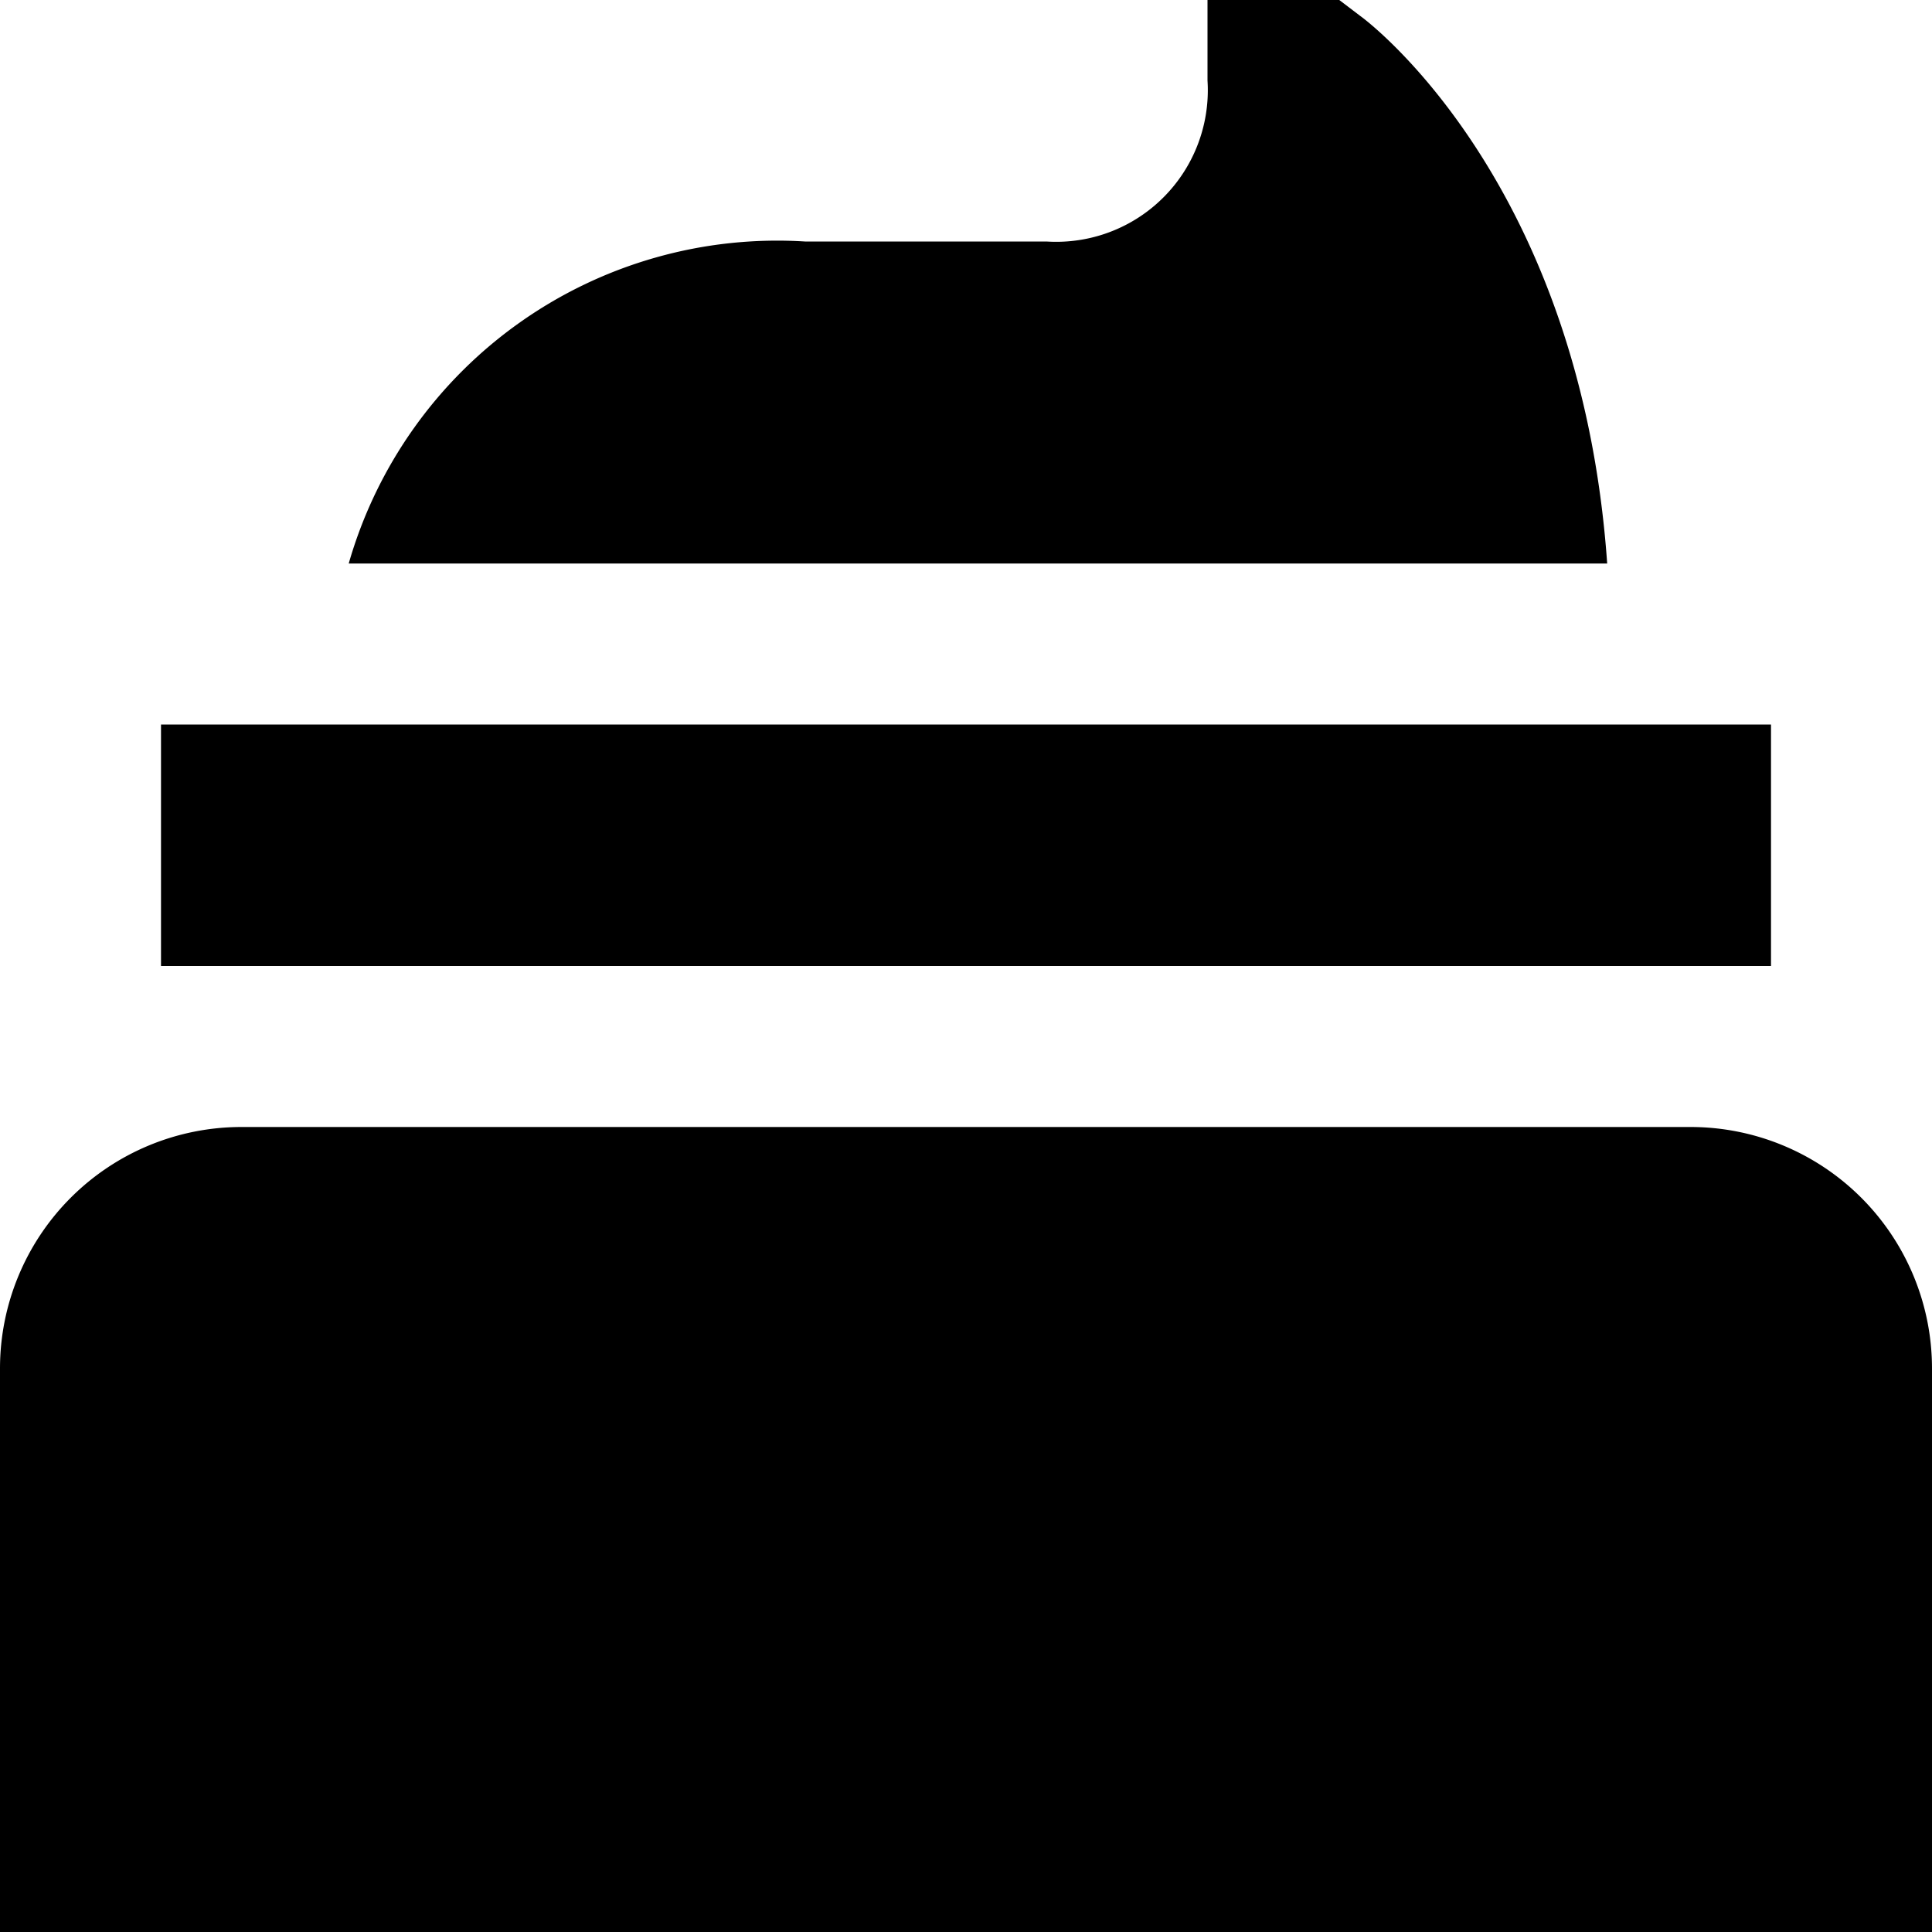
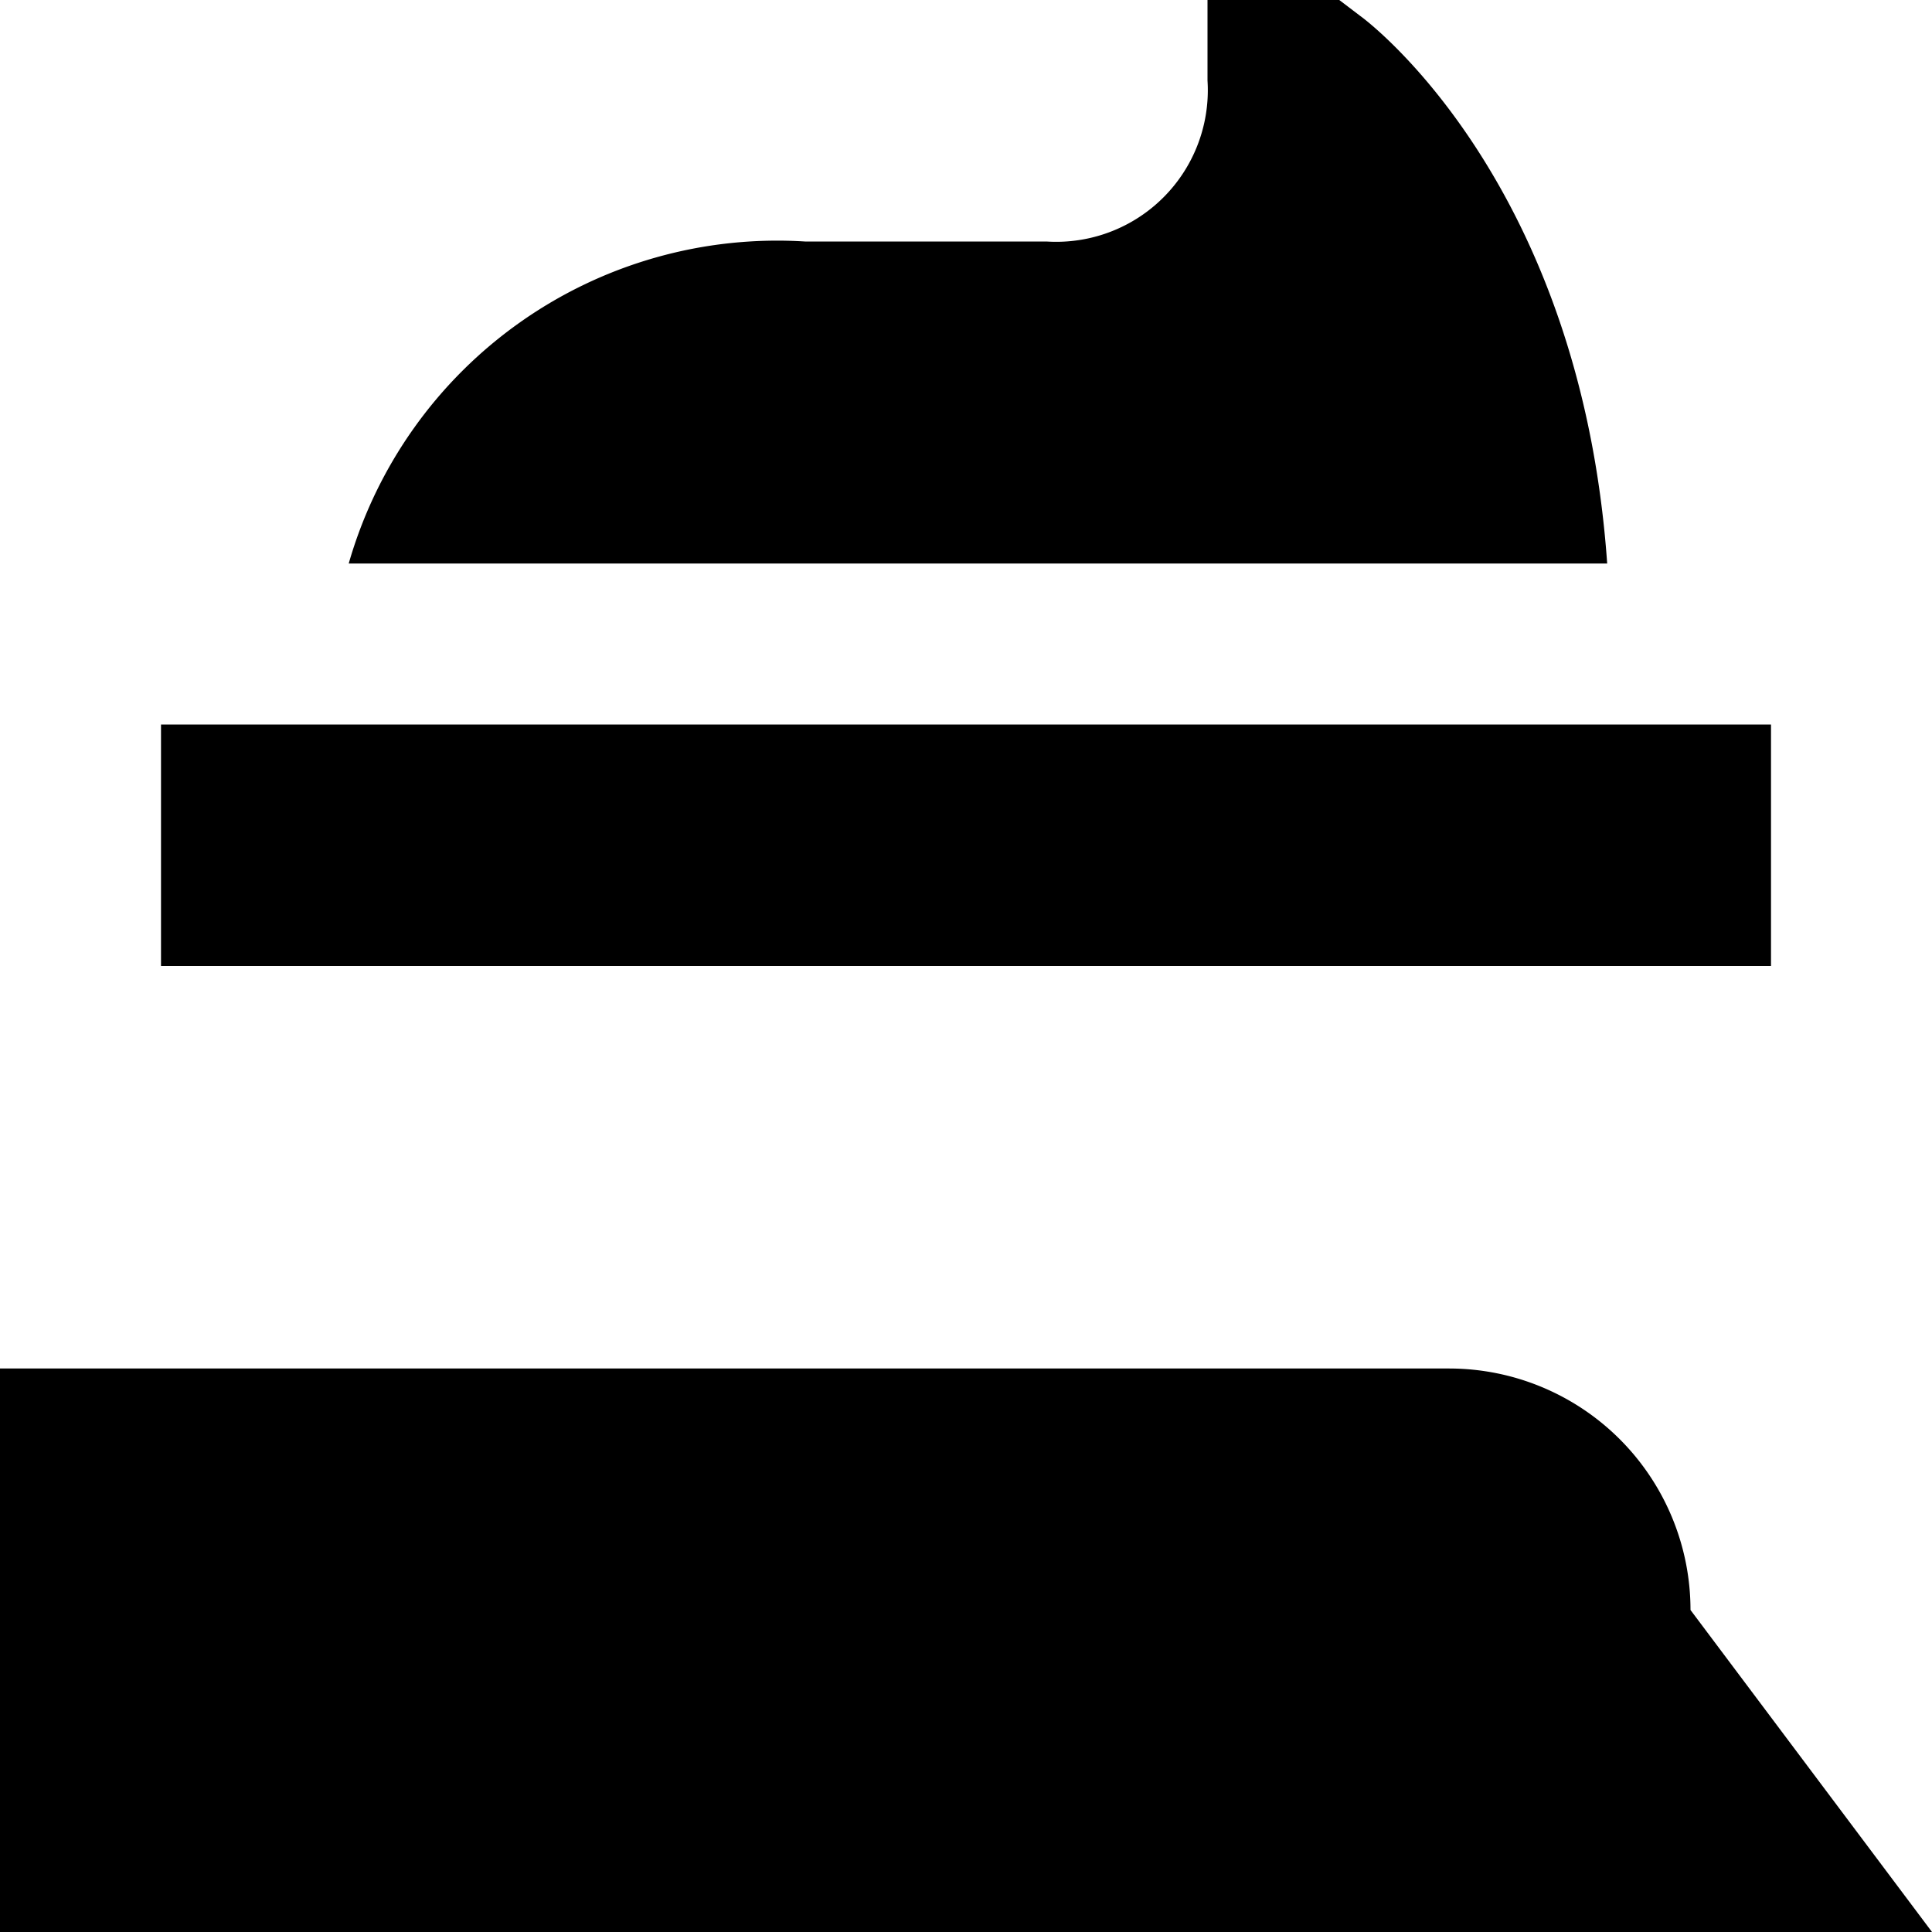
<svg xmlns="http://www.w3.org/2000/svg" id="Layer_1" height="512" viewBox="0 0 24 24" width="512" data-name="Layer 1">
-   <path d="m24 24h-24v-7a3 3 0 0 1 3-3h18a3 3 0 0 1 3 3zm-2-15h-20v3h20zm-2.035-2c-.332-4.72-2.945-6.715-3.065-6.8l-.263-.2h-1.637v1a1.883 1.883 0 0 1 -2 2h-3a5.538 5.538 0 0 0 -5.668 4z" />
+   <path d="m24 24h-24v-7h18a3 3 0 0 1 3 3zm-2-15h-20v3h20zm-2.035-2c-.332-4.72-2.945-6.715-3.065-6.8l-.263-.2h-1.637v1a1.883 1.883 0 0 1 -2 2h-3a5.538 5.538 0 0 0 -5.668 4z" />
</svg>